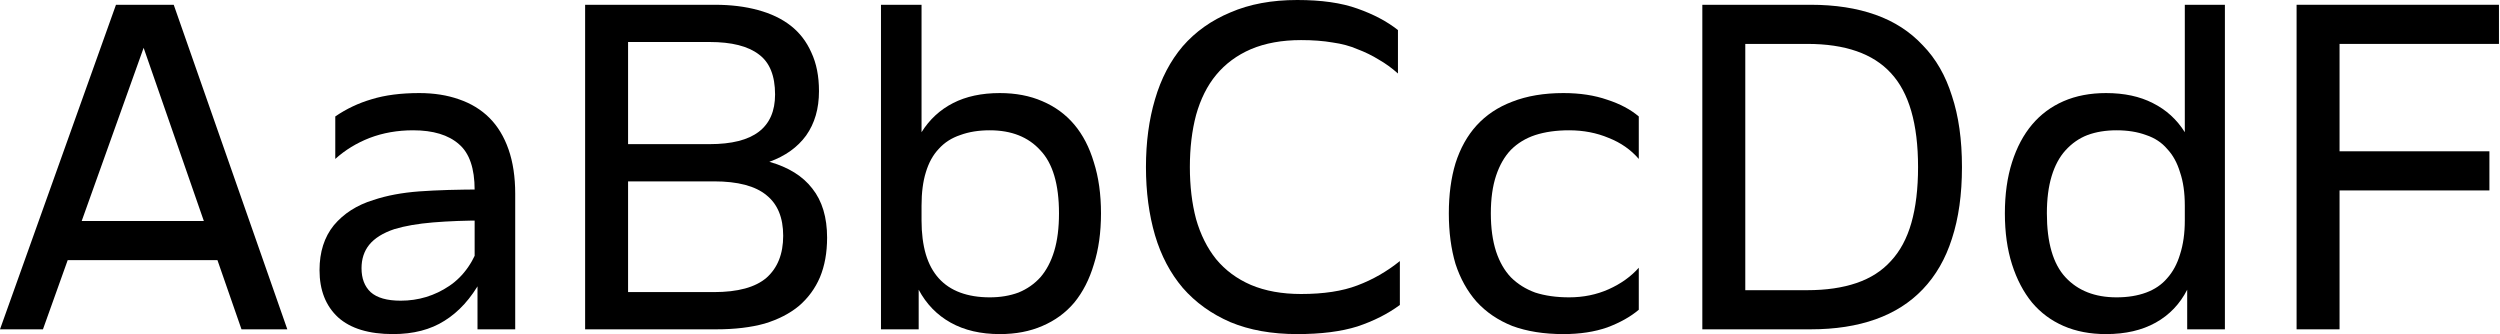
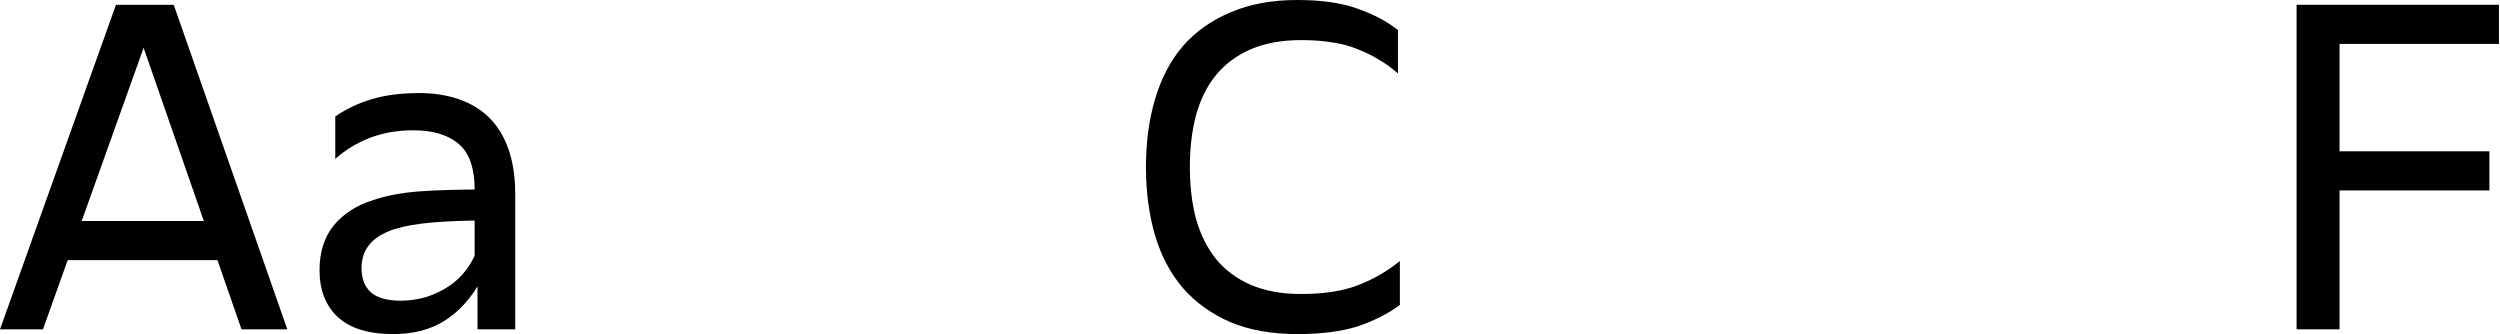
<svg xmlns="http://www.w3.org/2000/svg" width="1100" height="147" viewBox="0 0 1100 147" fill="none">
  <path d="M1010.5 144.901V2.101H1099.54V19.321H1029.4V66.571H1095.34V83.791H1029.4V144.901H1010.5Z" fill="black" />
-   <path d="M931.284 57.331C926.524 57.331 922.254 58.031 918.474 59.431C914.834 60.831 911.615 63.071 908.815 66.151C906.155 69.091 904.124 72.871 902.724 77.491C901.324 82.111 900.625 87.571 900.625 93.871C900.625 106.751 903.355 116.131 908.815 122.011C914.275 127.891 921.764 130.831 931.284 130.831C936.184 130.831 940.525 130.131 944.305 128.731C948.085 127.331 951.164 125.231 953.544 122.431C956.064 119.631 957.954 116.131 959.214 111.931C960.614 107.591 961.315 102.621 961.315 97.021V90.511C961.315 84.771 960.614 79.871 959.214 75.811C957.954 71.611 956.064 68.181 953.544 65.521C951.164 62.721 948.085 60.691 944.305 59.431C940.525 58.031 936.184 57.331 931.284 57.331ZM961.315 2.101H978.955V144.901H962.365V127.471C959.145 133.771 954.525 138.601 948.505 141.961C942.485 145.321 935.204 147.001 926.664 147.001C919.664 147.001 913.434 145.811 907.974 143.431C902.514 141.051 897.895 137.621 894.115 133.141C890.335 128.521 887.394 122.921 885.294 116.341C883.194 109.761 882.145 102.271 882.145 93.871C882.145 85.471 883.194 77.981 885.294 71.401C887.394 64.821 890.335 59.291 894.115 54.811C897.895 50.331 902.514 46.901 907.974 44.521C913.434 42.141 919.664 40.951 926.664 40.951C934.644 40.951 941.505 42.421 947.245 45.361C953.125 48.301 957.815 52.571 961.315 58.171V2.101Z" fill="black" />
-   <path d="M749.025 144.901V2.101H796.695C807.475 2.101 816.995 3.571 825.255 6.511C833.515 9.451 840.445 13.931 846.045 19.951C851.785 25.831 856.055 33.251 858.855 42.211C861.795 51.031 863.265 61.461 863.265 73.501C863.265 85.541 861.795 96.041 858.855 105.001C856.055 113.821 851.785 121.241 846.045 127.261C840.445 133.141 833.515 137.551 825.255 140.491C816.995 143.431 807.475 144.901 796.695 144.901H749.025ZM767.925 127.681H795.225C803.485 127.681 810.695 126.631 816.855 124.531C823.015 122.431 828.055 119.211 831.975 114.871C836.035 110.531 839.045 104.931 841.005 98.071C842.965 91.211 843.945 83.021 843.945 73.501C843.945 54.461 839.955 40.671 831.975 32.131C824.135 23.591 811.885 19.321 795.225 19.321H767.925V127.681Z" fill="black" />
-   <path d="M687.886 40.95C695.166 40.95 701.606 41.93 707.206 43.89C712.806 45.71 717.426 48.16 721.066 51.24V69.93C717.566 65.87 713.156 62.79 707.836 60.69C702.516 58.45 696.706 57.33 690.406 57.33C684.806 57.33 679.836 58.03 675.496 59.43C671.296 60.83 667.726 63 664.786 65.94C661.986 68.88 659.816 72.66 658.276 77.28C656.736 81.9 655.966 87.43 655.966 93.87C655.966 100.31 656.736 105.91 658.276 110.67C659.816 115.29 661.986 119.07 664.786 122.01C667.726 124.95 671.296 127.19 675.496 128.73C679.836 130.13 684.806 130.83 690.406 130.83C696.706 130.83 702.516 129.64 707.836 127.26C713.156 124.88 717.566 121.73 721.066 117.81V136.29C717.426 139.37 712.806 141.96 707.206 144.06C701.606 146.02 695.166 147 687.886 147C679.346 147 671.856 145.81 665.416 143.43C659.116 140.91 653.866 137.34 649.666 132.72C645.606 128.1 642.526 122.57 640.426 116.13C638.466 109.55 637.486 102.13 637.486 93.87C637.486 85.61 638.466 78.26 640.426 71.82C642.526 65.24 645.606 59.71 649.666 55.23C653.866 50.61 659.116 47.11 665.416 44.73C671.856 42.21 679.346 40.95 687.886 40.95Z" fill="black" />
  <path d="M570.79 0C581.43 0 590.25 1.26 597.25 3.78C604.39 6.3 610.34 9.45 615.1 13.23V32.34C612.44 29.96 609.64 27.93 606.7 26.25C603.76 24.43 600.61 22.89 597.25 21.63C594.03 20.23 590.39 19.25 586.33 18.69C582.27 17.99 577.65 17.64 572.47 17.64C564.07 17.64 556.72 18.97 550.42 21.63C544.26 24.29 539.15 28.07 535.09 32.97C531.17 37.73 528.23 43.61 526.27 50.61C524.45 57.47 523.54 65.1 523.54 73.5C523.54 81.9 524.45 89.53 526.27 96.39C528.23 103.25 531.17 109.13 535.09 114.03C539.15 118.93 544.26 122.71 550.42 125.37C556.72 128.03 564.07 129.36 572.47 129.36C582.41 129.36 590.67 128.1 597.25 125.58C603.97 123.06 610.2 119.49 615.94 114.87V134.19C610.62 138.11 604.39 141.26 597.25 143.64C590.11 145.88 581.29 147 570.79 147C559.59 147 549.79 145.25 541.39 141.75C532.99 138.11 525.99 133.07 520.39 126.63C514.93 120.19 510.87 112.49 508.21 103.53C505.55 94.43 504.22 84.42 504.22 73.5C504.22 62.58 505.55 52.64 508.21 43.68C510.87 34.58 514.93 26.81 520.39 20.37C525.99 13.93 532.99 8.96 541.39 5.46C549.79 1.82 559.59 0 570.79 0Z" fill="black" />
-   <path d="M405.479 2.101V58.171C408.979 52.571 413.599 48.301 419.339 45.361C425.079 42.421 431.939 40.951 439.919 40.951C446.919 40.951 453.149 42.141 458.609 44.521C464.209 46.901 468.899 50.331 472.679 54.811C476.459 59.291 479.329 64.821 481.289 71.401C483.389 77.981 484.439 85.471 484.439 93.871C484.439 102.271 483.389 109.761 481.289 116.341C479.329 122.921 476.459 128.521 472.679 133.141C468.899 137.621 464.209 141.051 458.609 143.431C453.149 145.811 446.919 147.001 439.919 147.001C431.519 147.001 424.309 145.321 418.289 141.961C412.269 138.601 407.579 133.771 404.219 127.471V144.901H387.629V2.101H405.479ZM435.509 57.331C430.609 57.331 426.269 58.031 422.489 59.431C418.709 60.691 415.559 62.721 413.039 65.521C410.519 68.181 408.629 71.611 407.369 75.811C406.109 79.871 405.479 84.771 405.479 90.511V97.021C405.479 102.621 406.109 107.591 407.369 111.931C408.629 116.131 410.519 119.631 413.039 122.431C415.559 125.231 418.709 127.331 422.489 128.731C426.269 130.131 430.609 130.831 435.509 130.831C440.129 130.831 444.329 130.131 448.109 128.731C451.889 127.191 455.109 124.951 457.769 122.011C460.429 118.931 462.459 115.081 463.859 110.461C465.259 105.841 465.959 100.311 465.959 93.871C465.959 81.131 463.229 71.891 457.769 66.151C452.449 60.271 445.029 57.331 435.509 57.331Z" fill="black" />
-   <path d="M257.453 2.101H314.573C321.573 2.101 327.873 2.871 333.473 4.411C339.213 5.951 344.043 8.261 347.963 11.341C351.883 14.421 354.893 18.341 356.993 23.101C359.233 27.861 360.353 33.531 360.353 40.111C360.353 47.811 358.463 54.321 354.683 59.641C350.903 64.821 345.513 68.671 338.513 71.191C346.913 73.571 353.213 77.491 357.413 82.951C361.753 88.411 363.923 95.621 363.923 104.581C363.923 111.161 362.873 116.971 360.773 122.011C358.673 126.911 355.593 131.111 351.533 134.611C347.473 137.971 342.433 140.561 336.413 142.381C330.393 144.061 323.323 144.901 315.203 144.901H257.453V2.101ZM276.353 128.521H314.153C324.653 128.521 332.353 126.421 337.253 122.221C342.153 117.881 344.603 111.721 344.603 103.741C344.603 95.761 342.153 89.811 337.253 85.891C332.353 81.831 324.653 79.801 314.153 79.801H276.353V128.521ZM276.353 63.421H312.263C321.923 63.421 329.133 61.601 333.893 57.961C338.653 54.321 341.033 48.861 341.033 41.581C341.033 33.321 338.653 27.441 333.893 23.941C329.133 20.301 321.923 18.481 312.263 18.481H276.353V63.421Z" fill="black" />
  <path d="M213.042 83.37V97.02C204.922 97.02 197.432 97.3 190.572 97.86C183.852 98.42 178.182 99.4 173.562 100.8C168.522 102.48 164.812 104.79 162.432 107.73C160.192 110.53 159.072 113.96 159.072 118.02C159.072 122.5 160.402 126 163.062 128.52C165.862 131.04 170.272 132.3 176.292 132.3C184.132 132.3 191.272 130.13 197.712 125.79C204.152 121.45 208.772 114.73 211.572 105.63V123.48C207.232 131.32 201.912 137.2 195.612 141.12C189.452 145.04 181.892 147 172.932 147C162.292 147 154.242 144.55 148.782 139.65C143.322 134.61 140.592 127.68 140.592 118.86C140.592 110.88 142.692 104.3 146.892 99.12C151.232 93.94 157.042 90.23 164.322 87.99C170.202 86.03 176.922 84.77 184.482 84.21C192.182 83.65 201.702 83.37 213.042 83.37ZM184.482 40.95C190.922 40.95 196.732 41.86 201.912 43.68C207.232 45.5 211.712 48.23 215.352 51.87C218.992 55.51 221.792 60.13 223.752 65.73C225.712 71.33 226.692 77.84 226.692 85.26V144.9H210.102V121.59L208.842 118.44V83.58C208.842 74.06 206.532 67.34 201.912 63.42C197.292 59.36 190.572 57.33 181.752 57.33C174.892 57.33 168.522 58.45 162.642 60.69C156.902 62.93 151.862 66.01 147.522 69.93V51.24C152.422 47.88 157.742 45.36 163.482 43.68C169.362 41.86 176.362 40.95 184.482 40.95Z" fill="black" />
  <path d="M76.44 2.101L126.42 144.901H106.26L62.16 18.061H64.26L18.9 144.901H0L51.03 2.101H76.44ZM22.05 114.451V97.231H105.84V114.451H22.05Z" fill="black" />
</svg>